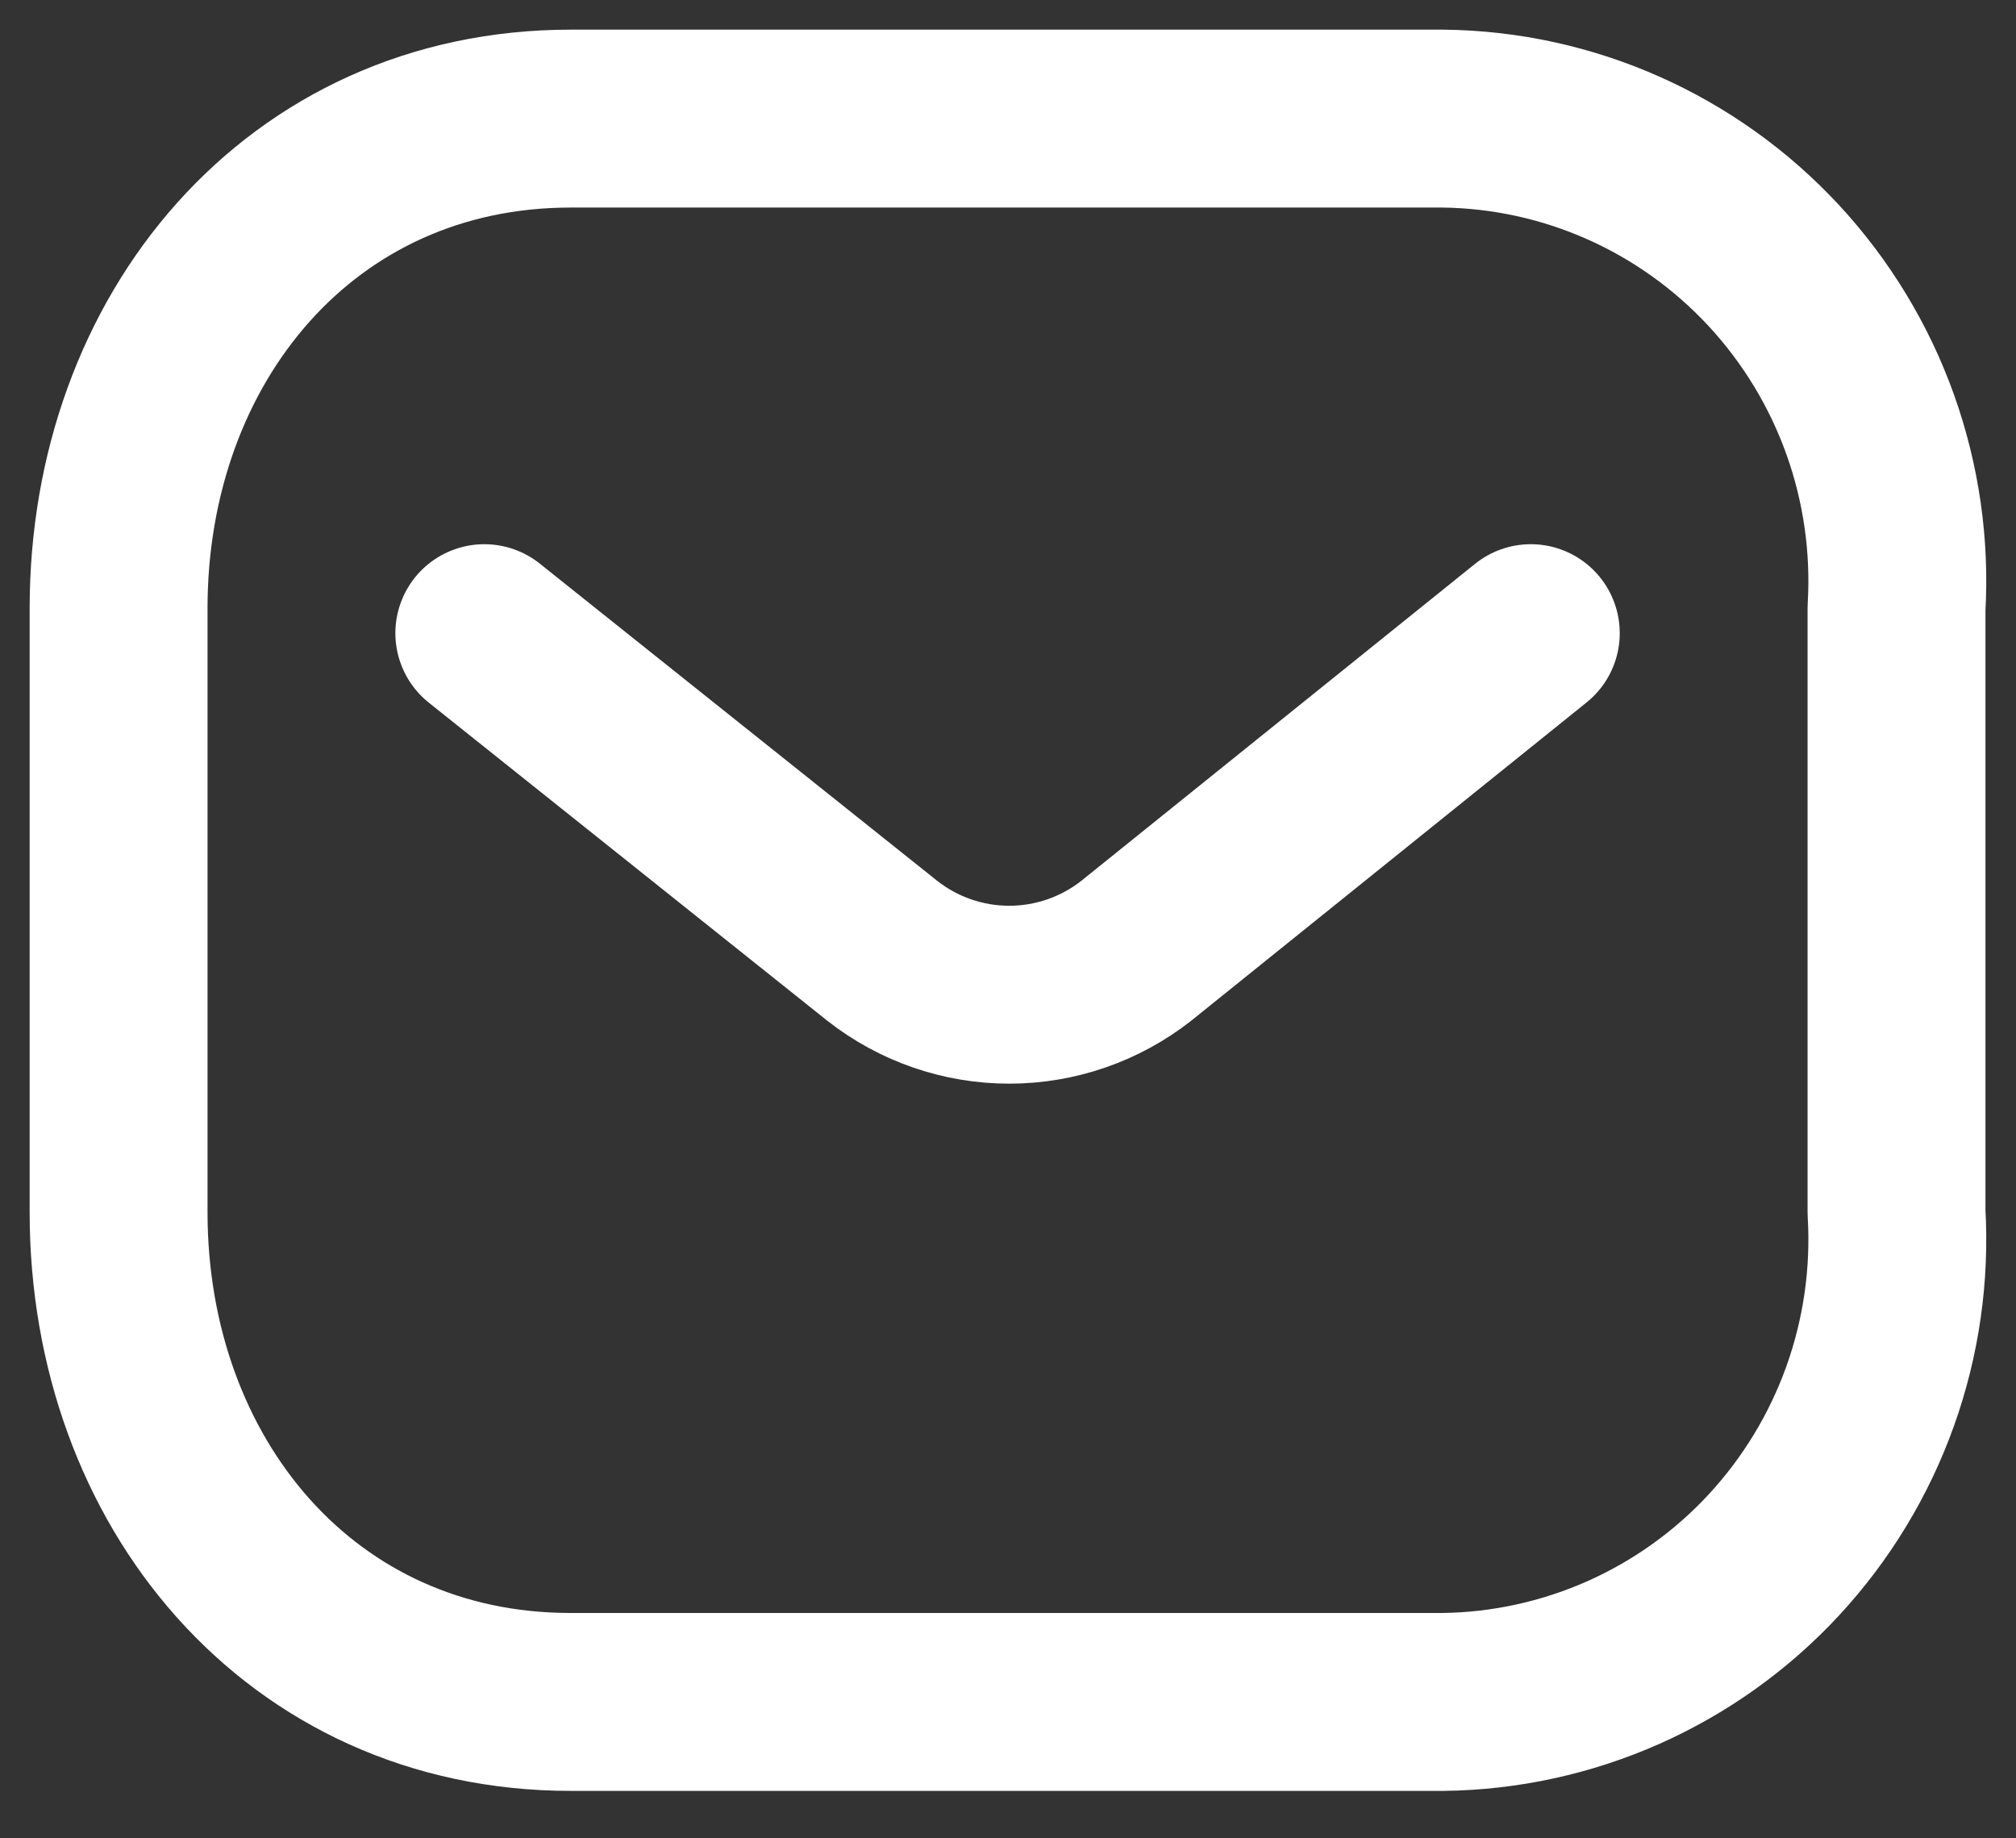
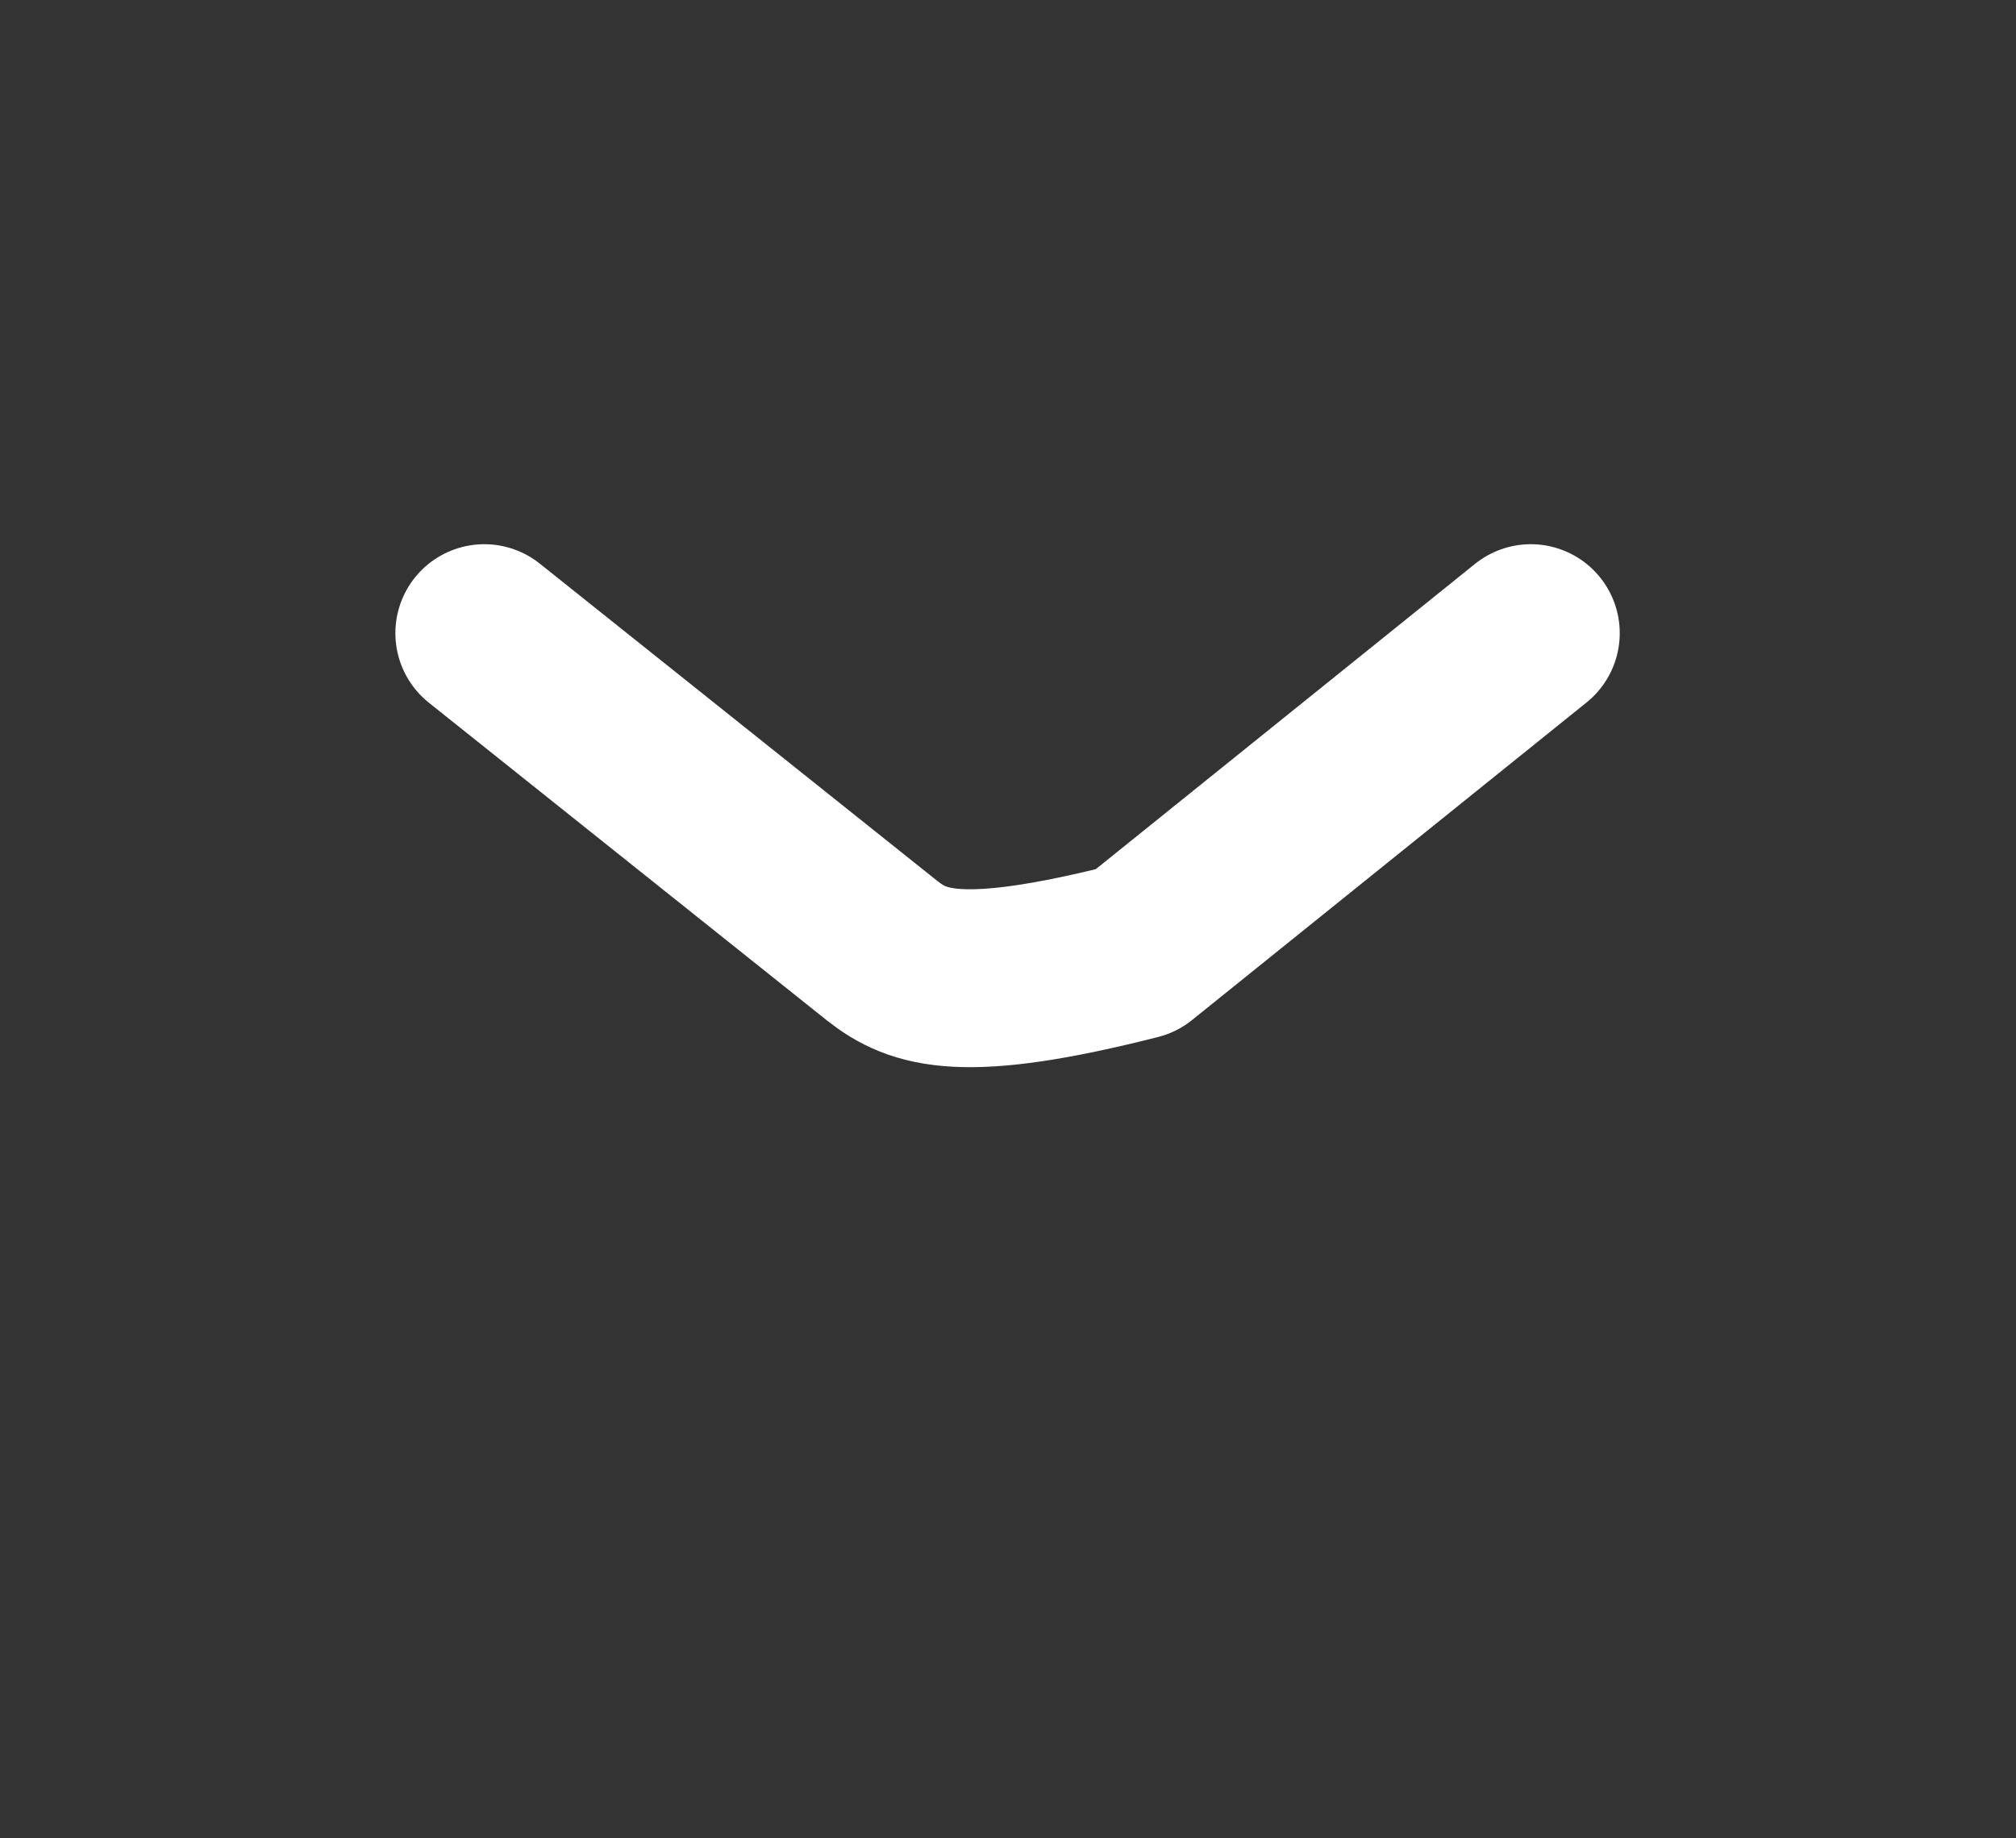
<svg xmlns="http://www.w3.org/2000/svg" width="34" height="31" viewBox="0 0 34 31" fill="none">
  <rect x="0" y="0" width="34" height="31" fill="#333333" stroke="none" />
-   <path d="M25.817 10.677L19.163 16.033C18.552 16.513 17.797 16.774 17.021 16.774C16.244 16.774 15.49 16.513 14.879 16.033L8.168 10.677" stroke="white" stroke-width="3" stroke-linecap="round" stroke-linejoin="round" />
-   <path fill-rule="evenodd" clip-rule="evenodd" d="M9.625 2H24.332C26.454 2.023 28.471 2.92 29.917 4.48C30.633 5.254 31.186 6.165 31.541 7.158C31.896 8.151 32.047 9.206 31.985 10.258V20.442C32.047 21.494 31.896 22.549 31.541 23.542C31.186 24.535 30.633 25.446 29.917 26.22C29.203 26.991 28.34 27.608 27.38 28.035C26.42 28.461 25.383 28.688 24.332 28.7H9.625C5.07 28.7 2 24.995 2 20.442V10.258C2 5.705 5.07 2 9.625 2Z" stroke="white" stroke-width="3" stroke-linecap="round" stroke-linejoin="round" />
+   <path d="M25.817 10.677L19.163 16.033C16.244 16.774 15.49 16.513 14.879 16.033L8.168 10.677" stroke="white" stroke-width="3" stroke-linecap="round" stroke-linejoin="round" />
</svg>